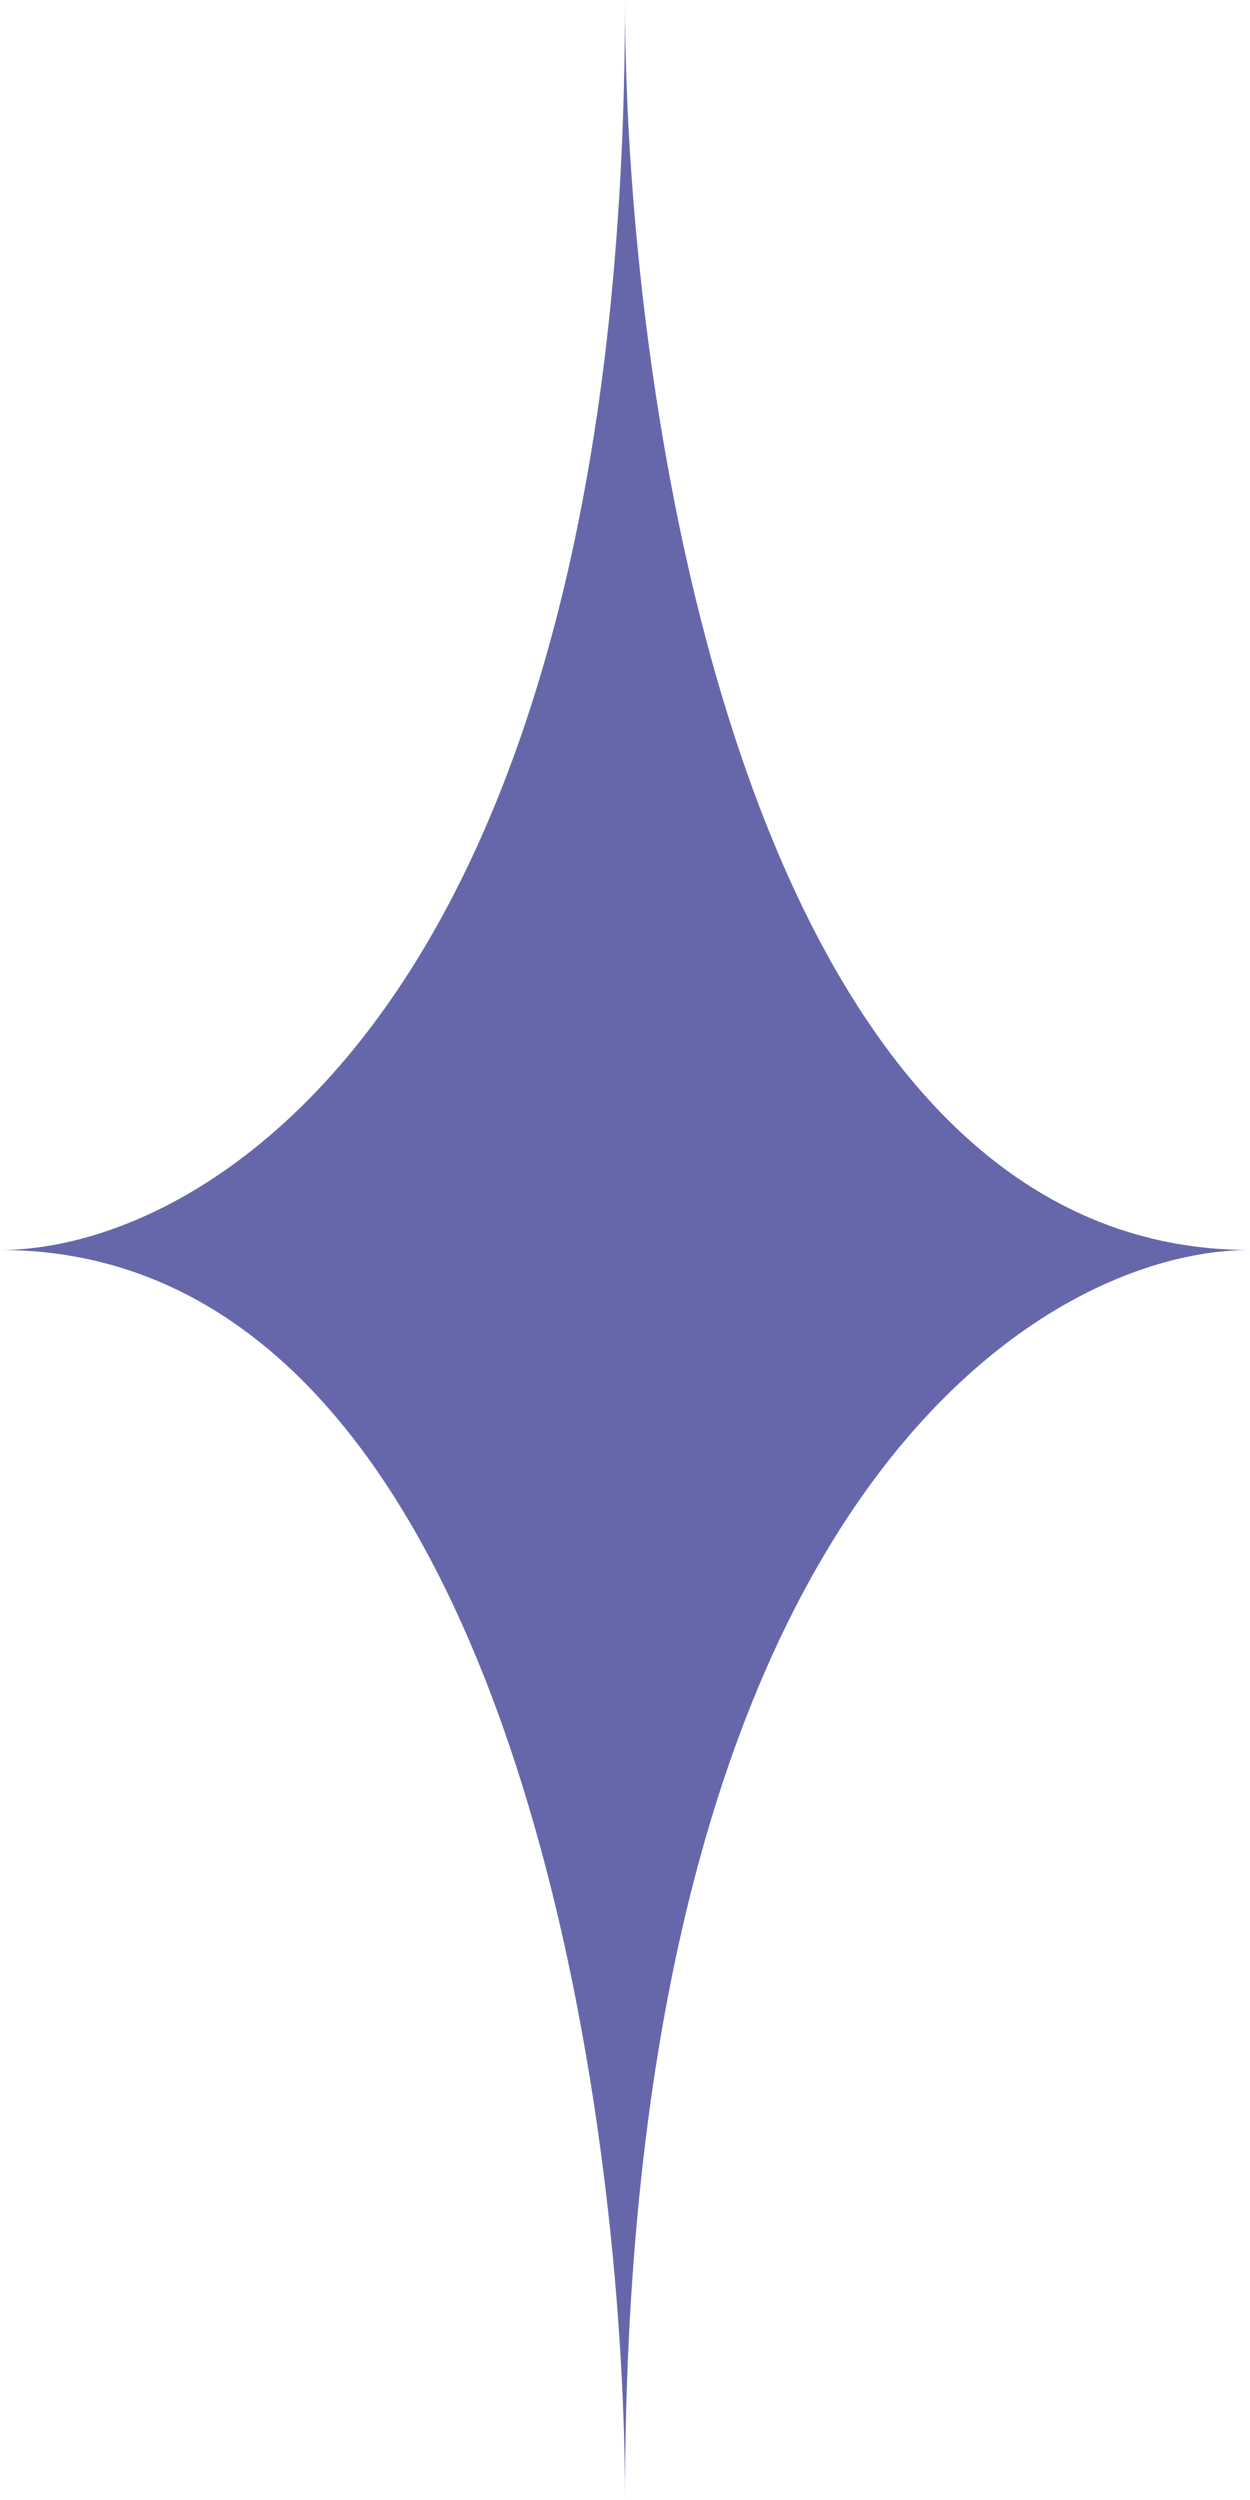
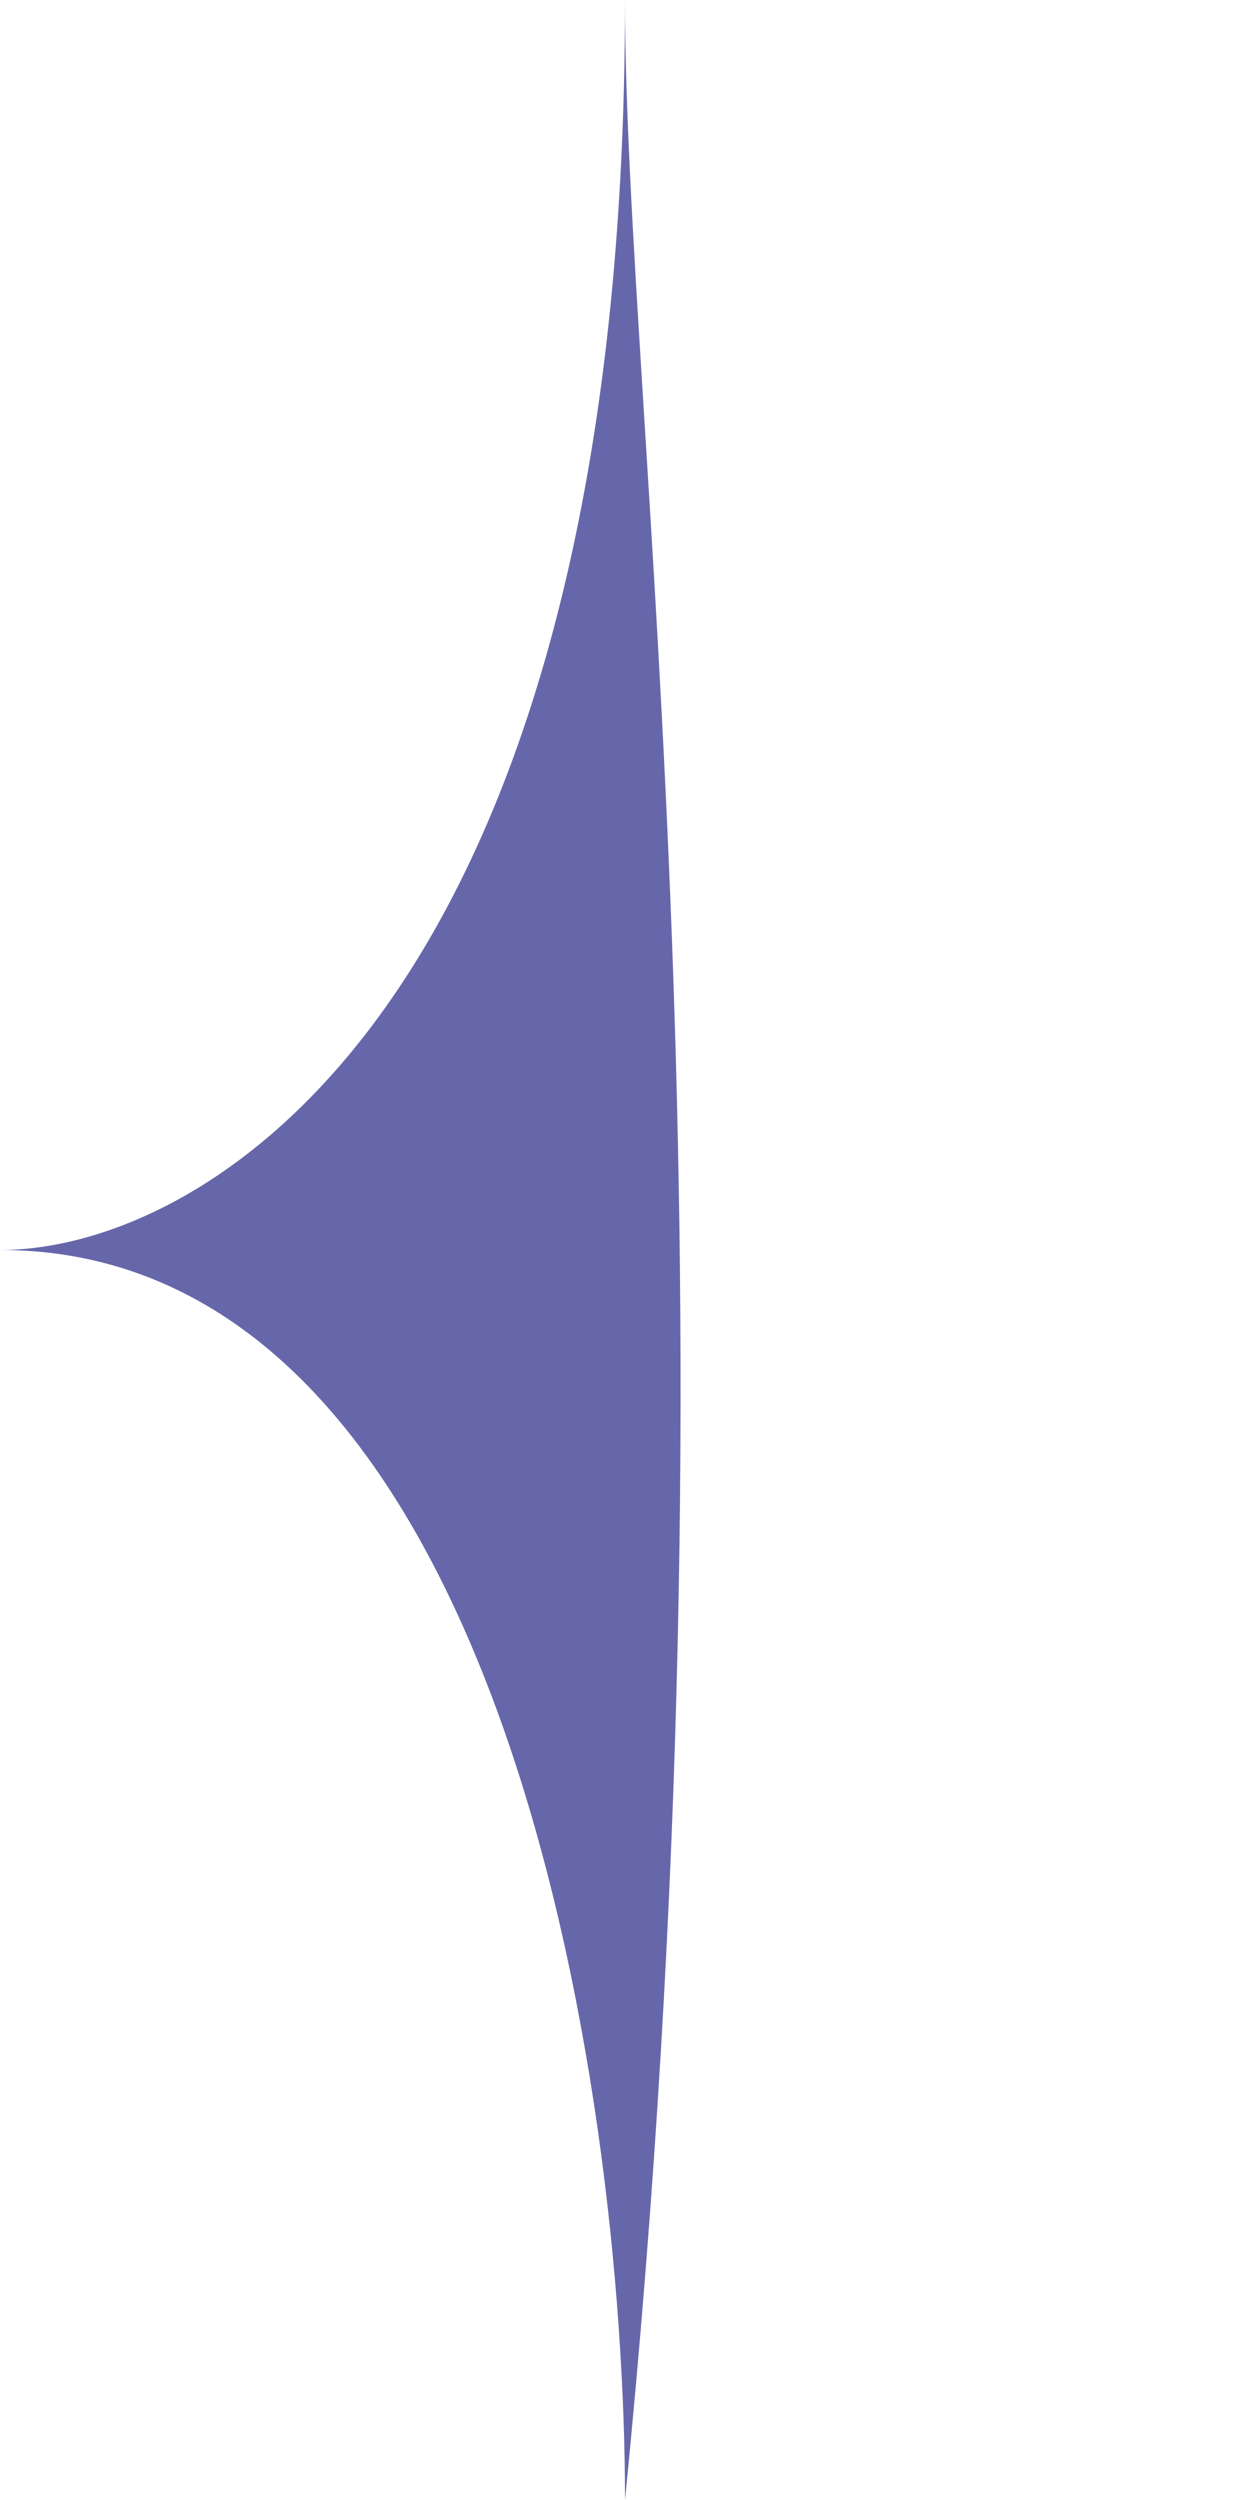
<svg xmlns="http://www.w3.org/2000/svg" width="80" height="160" viewBox="0 0 80 160" fill="none">
-   <path d="M40 0C40 64 13.333 80 0 80C32 80 40 133.333 40 160C40 96 66.667 80 80 80C48 80 40 26.667 40 0Z" fill="#6667AB" />
+   <path d="M40 0C40 64 13.333 80 0 80C32 80 40 133.333 40 160C48 80 40 26.667 40 0Z" fill="#6667AB" />
</svg>